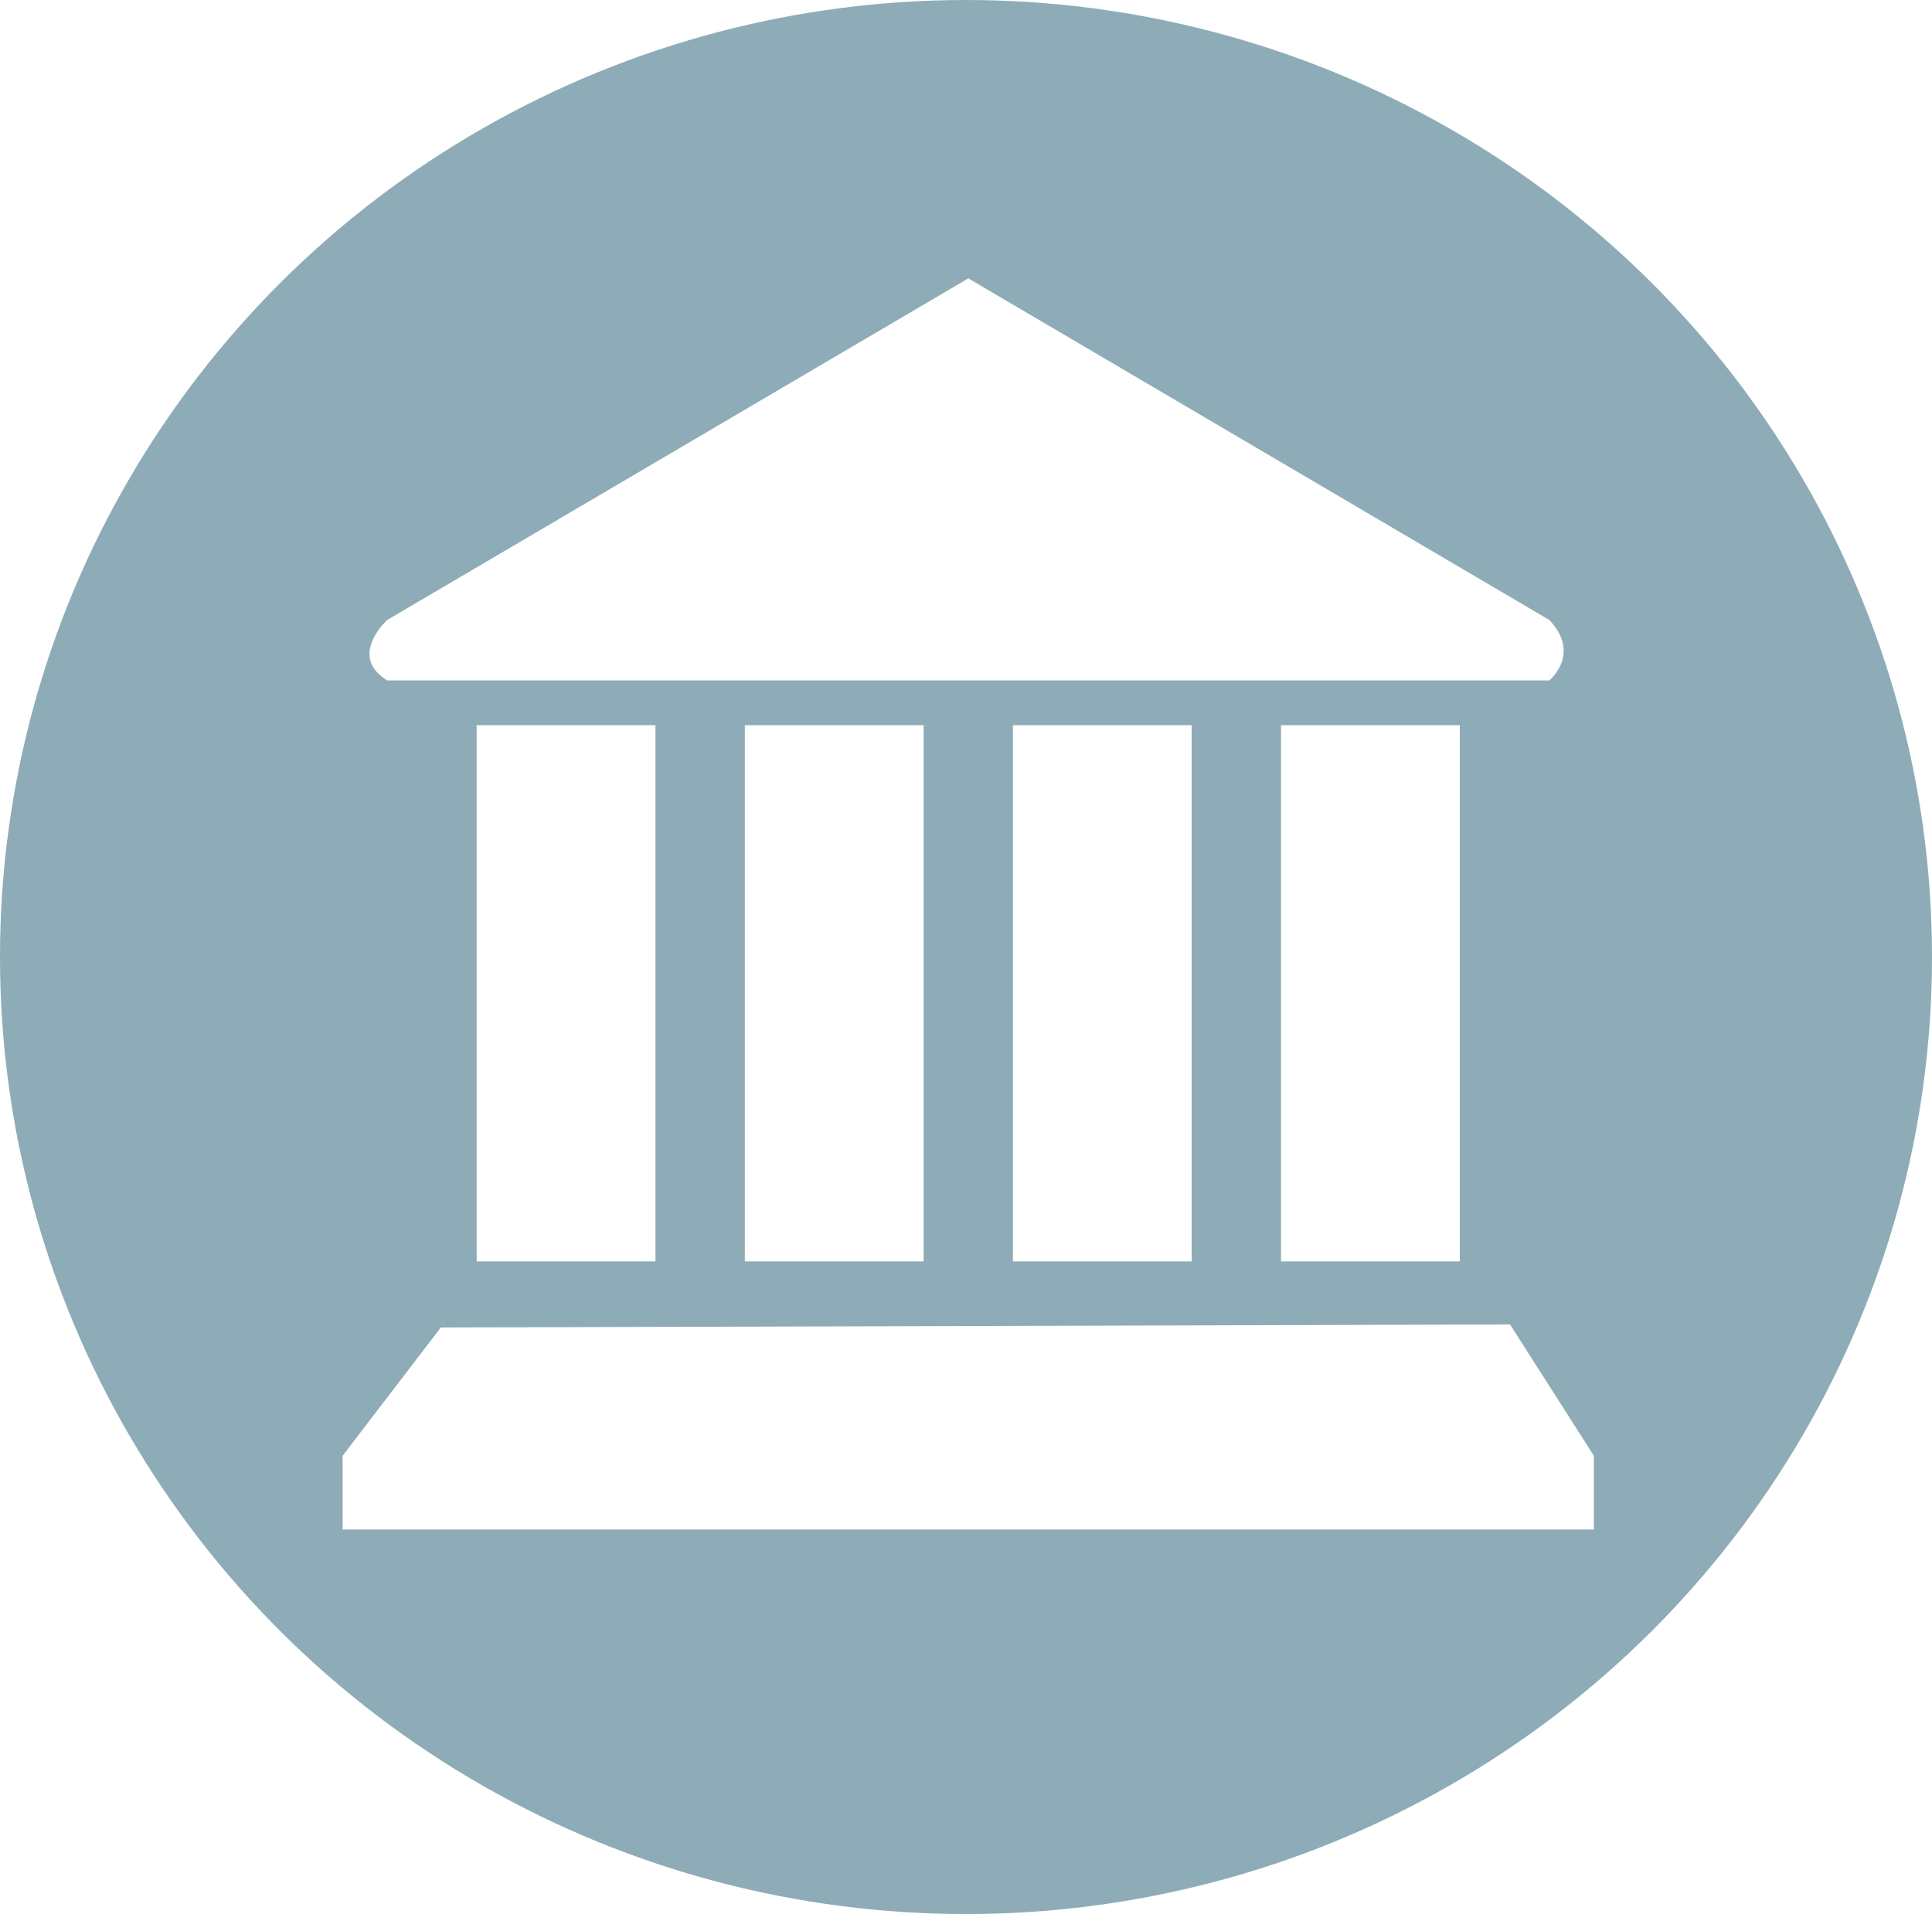
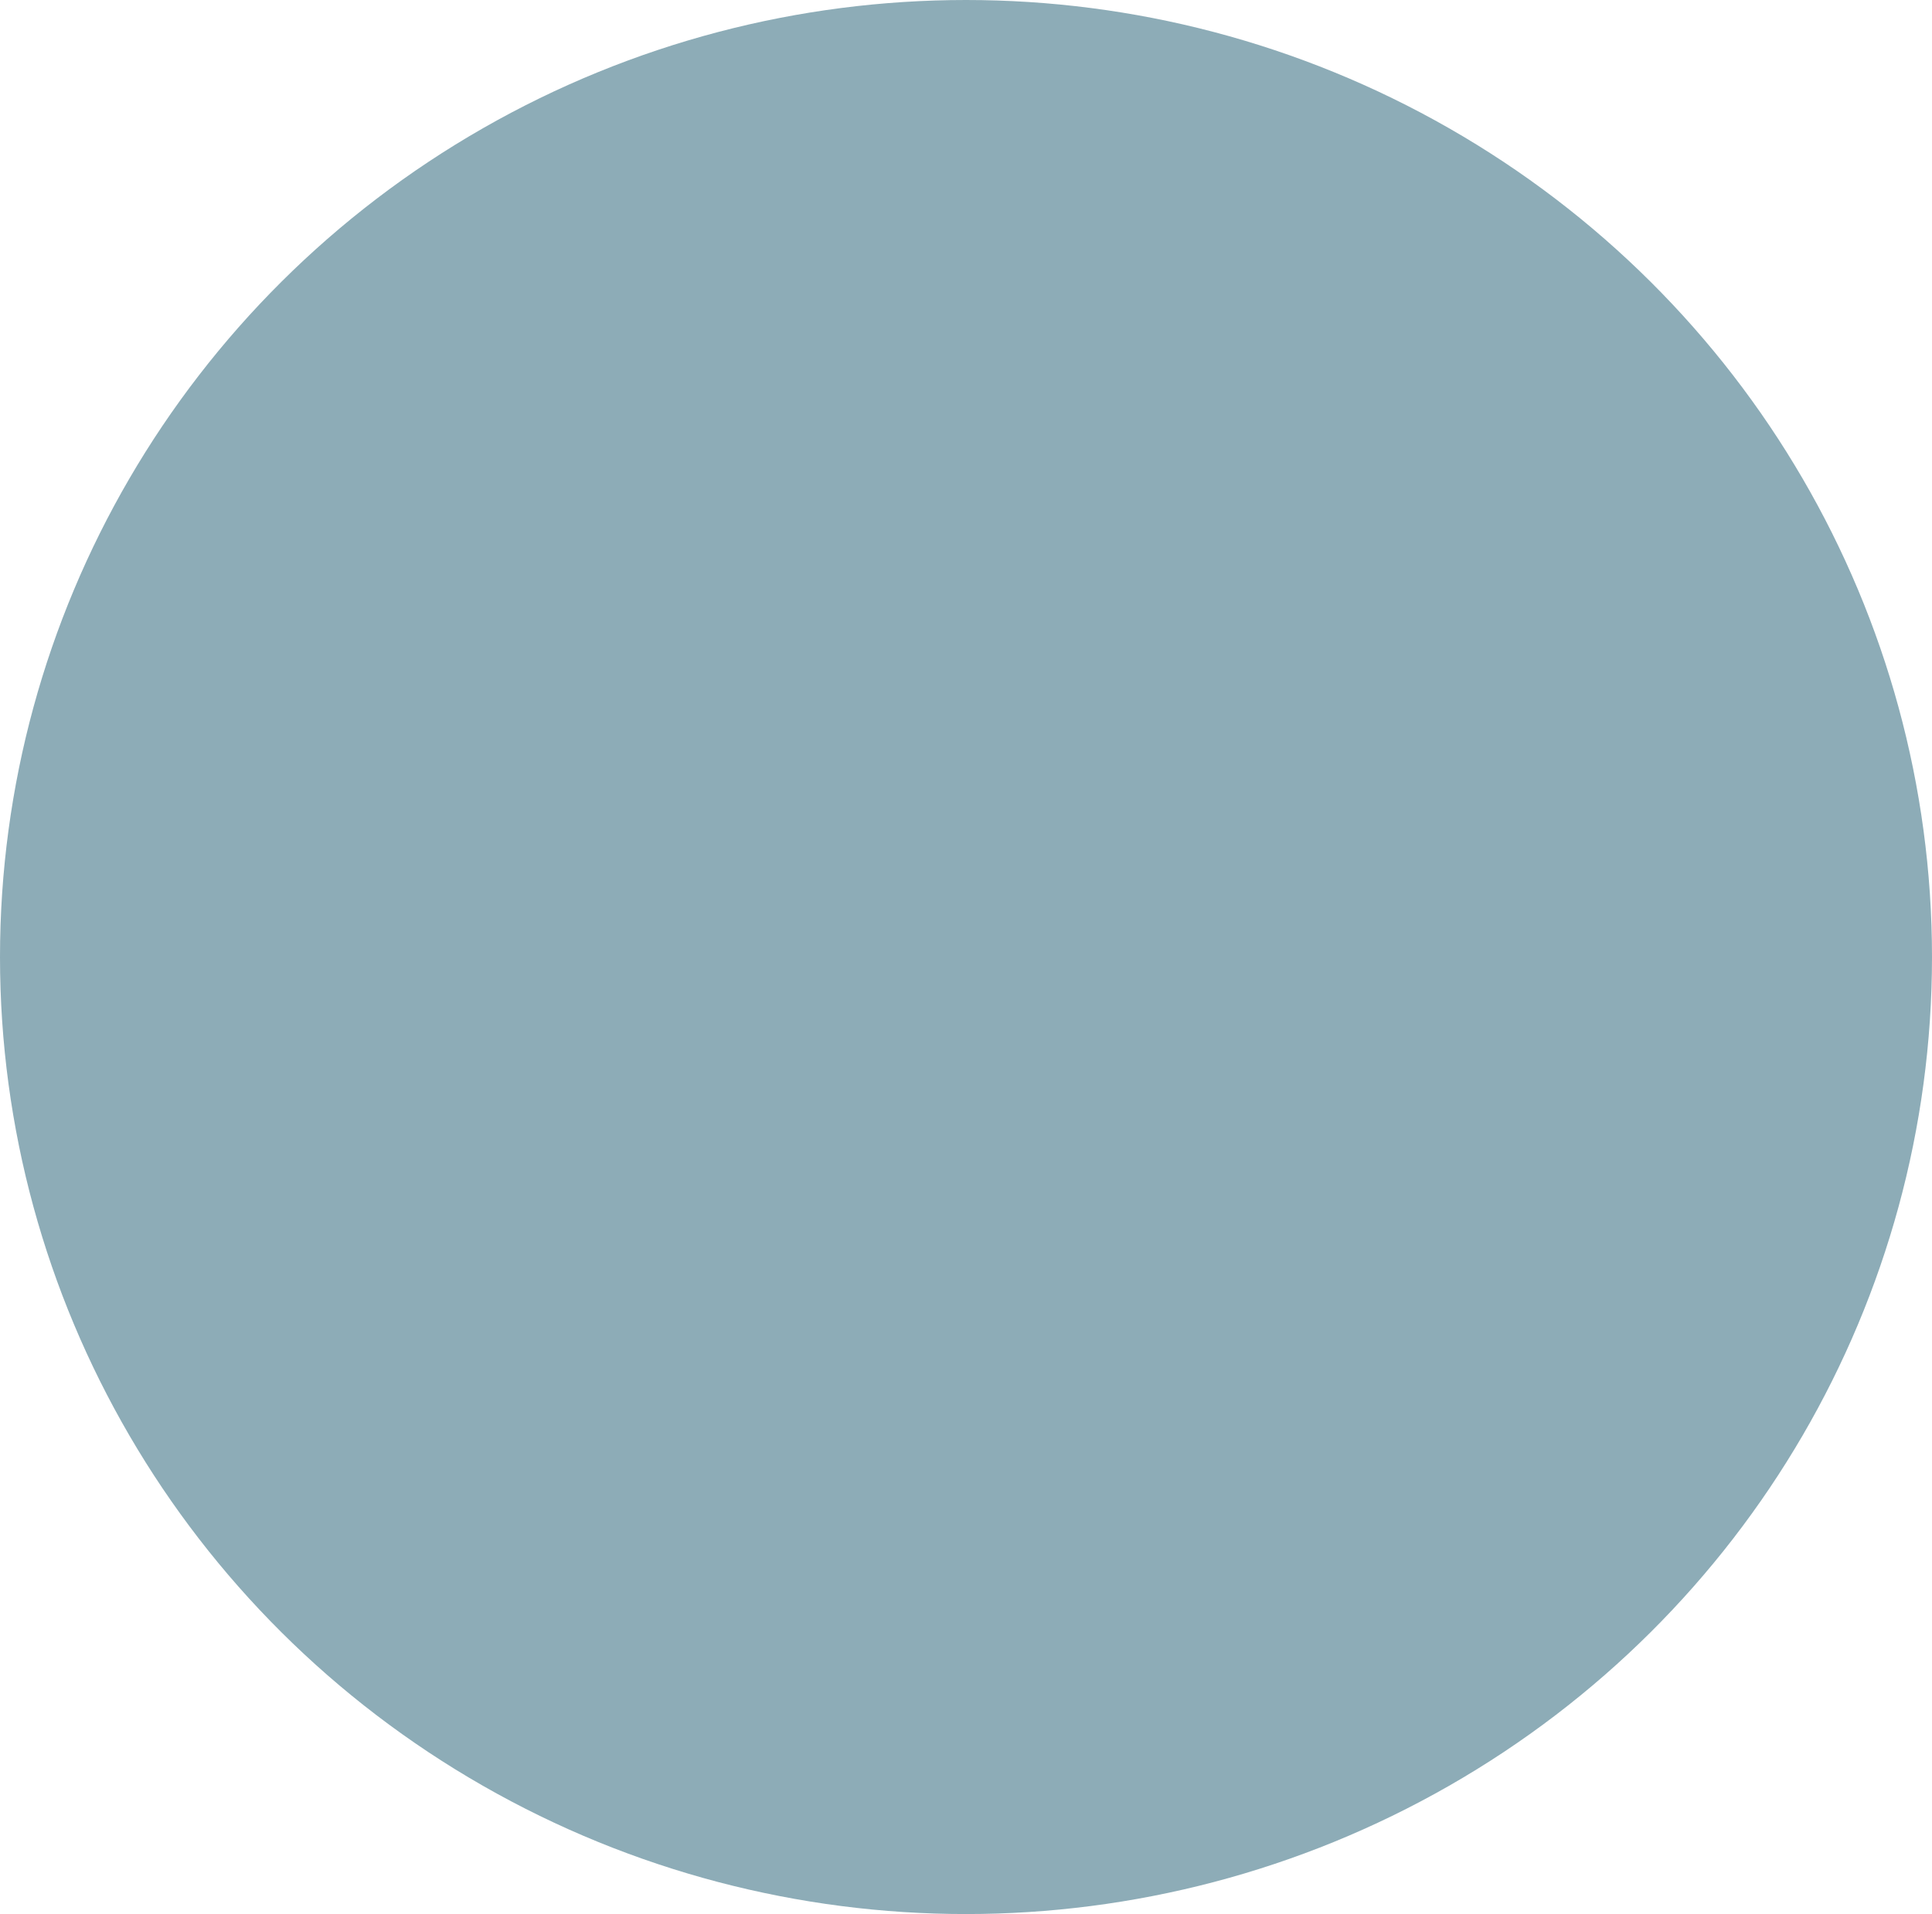
<svg xmlns="http://www.w3.org/2000/svg" xmlns:ns1="http://www.inkscape.org/namespaces/inkscape" xmlns:ns2="http://sodipodi.sourceforge.net/DTD/sodipodi-0.dtd" version="1.1" id="Layer_1" x="0px" y="0px" viewBox="0 0 699.119 692.705" xml:space="preserve" ns1:version="0.91 r13725" ns2:docname="Public.svg" width="699.119" height="692.705">
  <defs id="defs51">
    <filter style="color-interpolation-filters:sRGB;" ns1:label="Drop Shadow" id="filter12844">
      <feFlood flood-opacity="0.498" flood-color="rgb(0,0,0)" result="flood" id="feFlood12846" />
      <feComposite in="flood" in2="SourceGraphic" operator="in" result="composite1" id="feComposite12848" />
      <feGaussianBlur in="composite1" stdDeviation="1.8" result="blur" id="feGaussianBlur12850" />
      <feOffset dx="-1.38778e-016" dy="2.91434e-015" result="offset" id="feOffset12852" />
      <feComposite in="SourceGraphic" in2="offset" operator="over" result="composite2" id="feComposite12854" />
    </filter>
  </defs>
  <ns2:namedview pagecolor="#ffffff" bordercolor="#666666" borderopacity="1" objecttolerance="10" gridtolerance="10" guidetolerance="10" ns1:pageopacity="0" ns1:pageshadow="2" ns1:window-width="1680" ns1:window-height="997" id="namedview49" showgrid="false" fit-margin-top="0" fit-margin-left="0" fit-margin-right="0" fit-margin-bottom="0" ns1:zoom="0.4609375" ns1:cx="-168.06612" ns1:cy="403.96745" ns1:window-x="-8" ns1:window-y="-8" ns1:window-maximized="1" ns1:current-layer="Layer_1" />
  <g id="g19" transform="translate(-0.186,187.732)" />
  <g id="g21" transform="translate(-0.186,187.732)" />
  <g id="g23" transform="translate(-0.186,187.732)" />
  <g id="g25" transform="translate(-0.186,187.732)" />
  <g id="g27" transform="translate(-0.186,187.732)" />
  <g id="g29" transform="translate(-0.186,187.732)" />
  <g id="g31" transform="translate(-0.186,187.732)" />
  <g id="g33" transform="translate(-0.186,187.732)" />
  <g id="g35" transform="translate(-0.186,187.732)" />
  <g id="g37" transform="translate(-0.186,187.732)" />
  <g id="g39" transform="translate(-0.186,187.732)" />
  <g id="g41" transform="translate(-0.186,187.732)" />
  <g id="g43" transform="translate(-0.186,187.732)" />
  <g id="g45" transform="translate(-0.186,187.732)" />
  <g id="g47" transform="translate(-0.186,187.732)" />
  <g ns1:groupmode="layer" id="layer1" ns1:label="Layer 1" transform="translate(-0.186,-0.268)" />
  <ellipse style="fill:#8dacb7;fill-opacity:1;fill-rule:evenodd;stroke:none;stroke-width:10;stroke-miterlimit:4;stroke-dasharray:none;stroke-opacity:1" id="path4181" cx="349.559" cy="346.352" rx="349.559" ry="346.352" onmouseover="" onmouseout="" />
  <g id="g9104" transform="matrix(17.816,0,0,17.816,123.974,100.743)" style="fill:#ffffff;filter:url(#filter12844)">
    <g id="g9063" style="fill:#ffffff">
      <g id="c13_monument" style="fill:#ffffff">
-         <path d="m 17.245,19.968 0,-10.892 -3.63,0 0,10.892 3.63,0 z m 5.447,0 0,-10.892 -3.631,0 0,10.892 3.631,0 z M 24.508,6.938 12.709,0 0.908,6.938 c 0,0 -0.814,0.734 0,1.23 l 23.6,0 c 0,0 0.66,-0.54 0,-1.23 z m -12.707,13.03 0,-10.892 -3.631,0 0,10.892 3.631,0 z m -5.446,0 0,-10.892 -3.632,0 0,10.892 3.632,0 z m 17.357,1.282 -21.717,0.061 -1.994,2.605 0,1.499 25.413,0 0,-1.499 -1.702,-2.666 z" id="_x3C_Group_x3E__4_" ns1:connector-curvature="0" style="fill:#ffffff" />
-       </g>
+         </g>
      <g id="Capa_1_134_" style="fill:#ffffff" />
    </g>
    <g id="g9068" style="fill:#ffffff" />
    <g id="g9070" style="fill:#ffffff" />
    <g id="g9072" style="fill:#ffffff" />
    <g id="g9074" style="fill:#ffffff" />
    <g id="g9076" style="fill:#ffffff" />
    <g id="g9078" style="fill:#ffffff" />
    <g id="g9080" style="fill:#ffffff" />
    <g id="g9082" style="fill:#ffffff" />
    <g id="g9084" style="fill:#ffffff" />
    <g id="g9086" style="fill:#ffffff" />
    <g id="g9088" style="fill:#ffffff" />
    <g id="g9090" style="fill:#ffffff" />
    <g id="g9092" style="fill:#ffffff" />
    <g id="g9094" style="fill:#ffffff" />
    <g id="g9096" style="fill:#ffffff" />
  </g>
</svg>